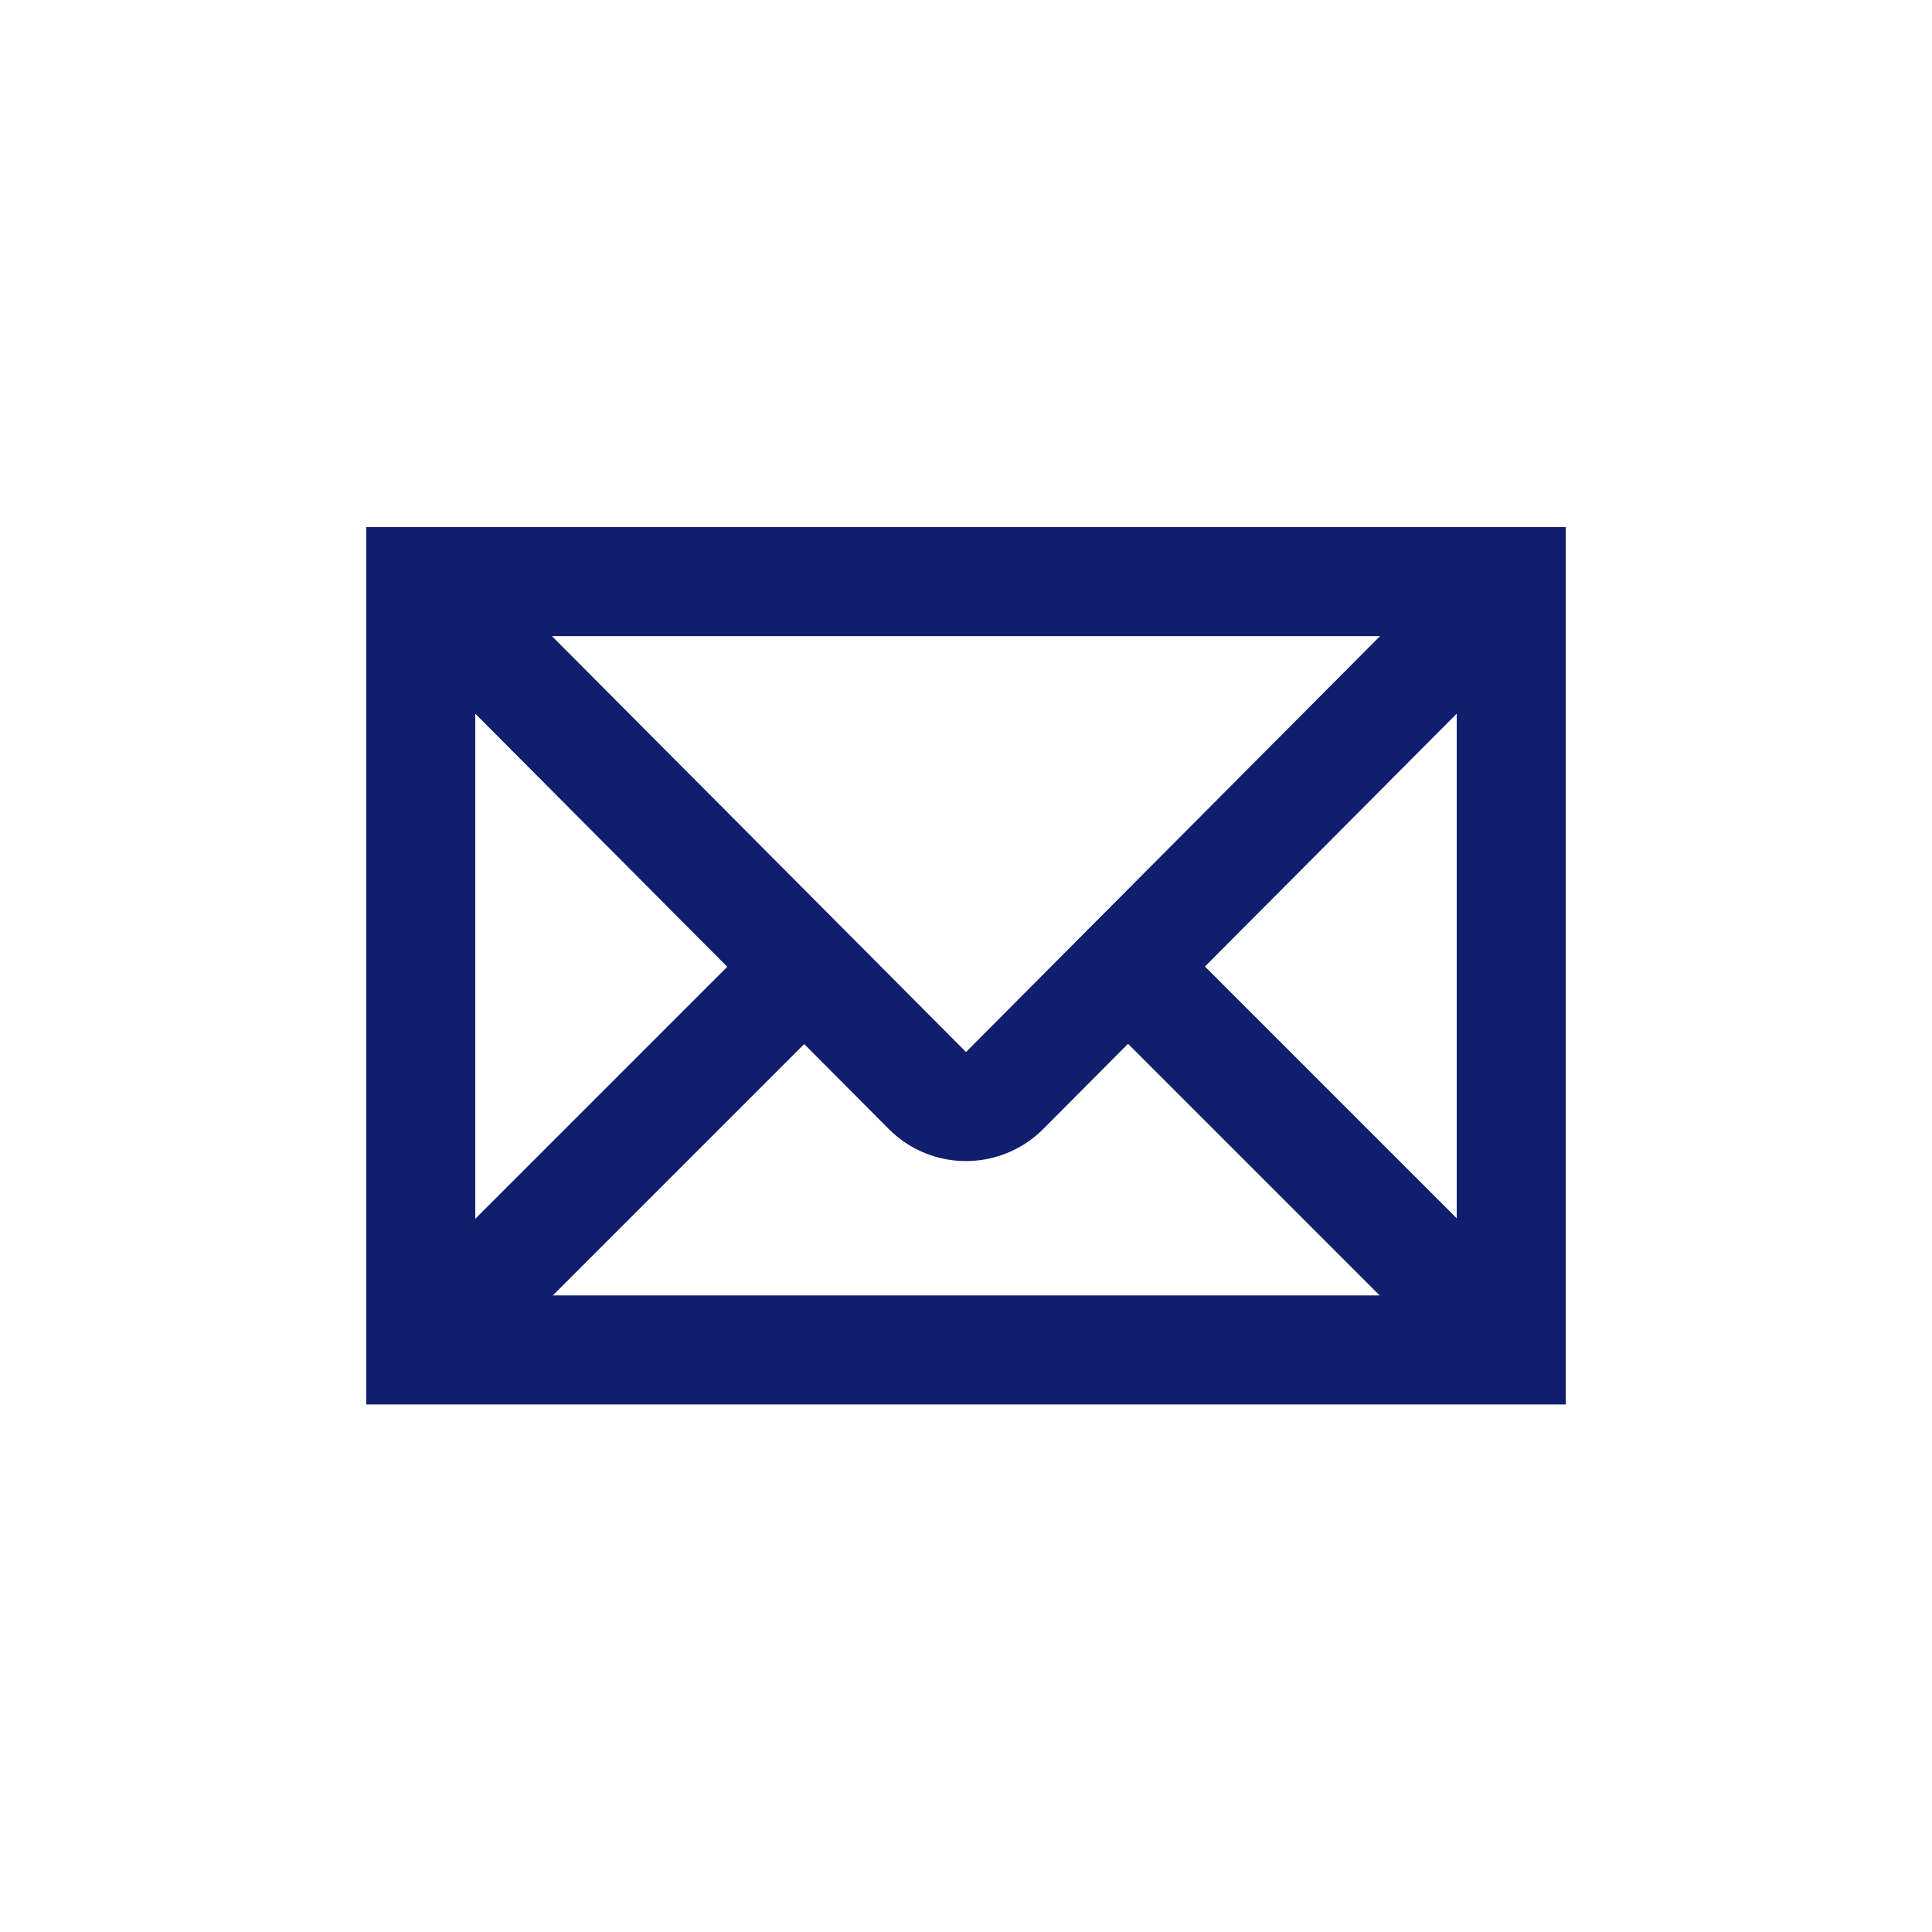
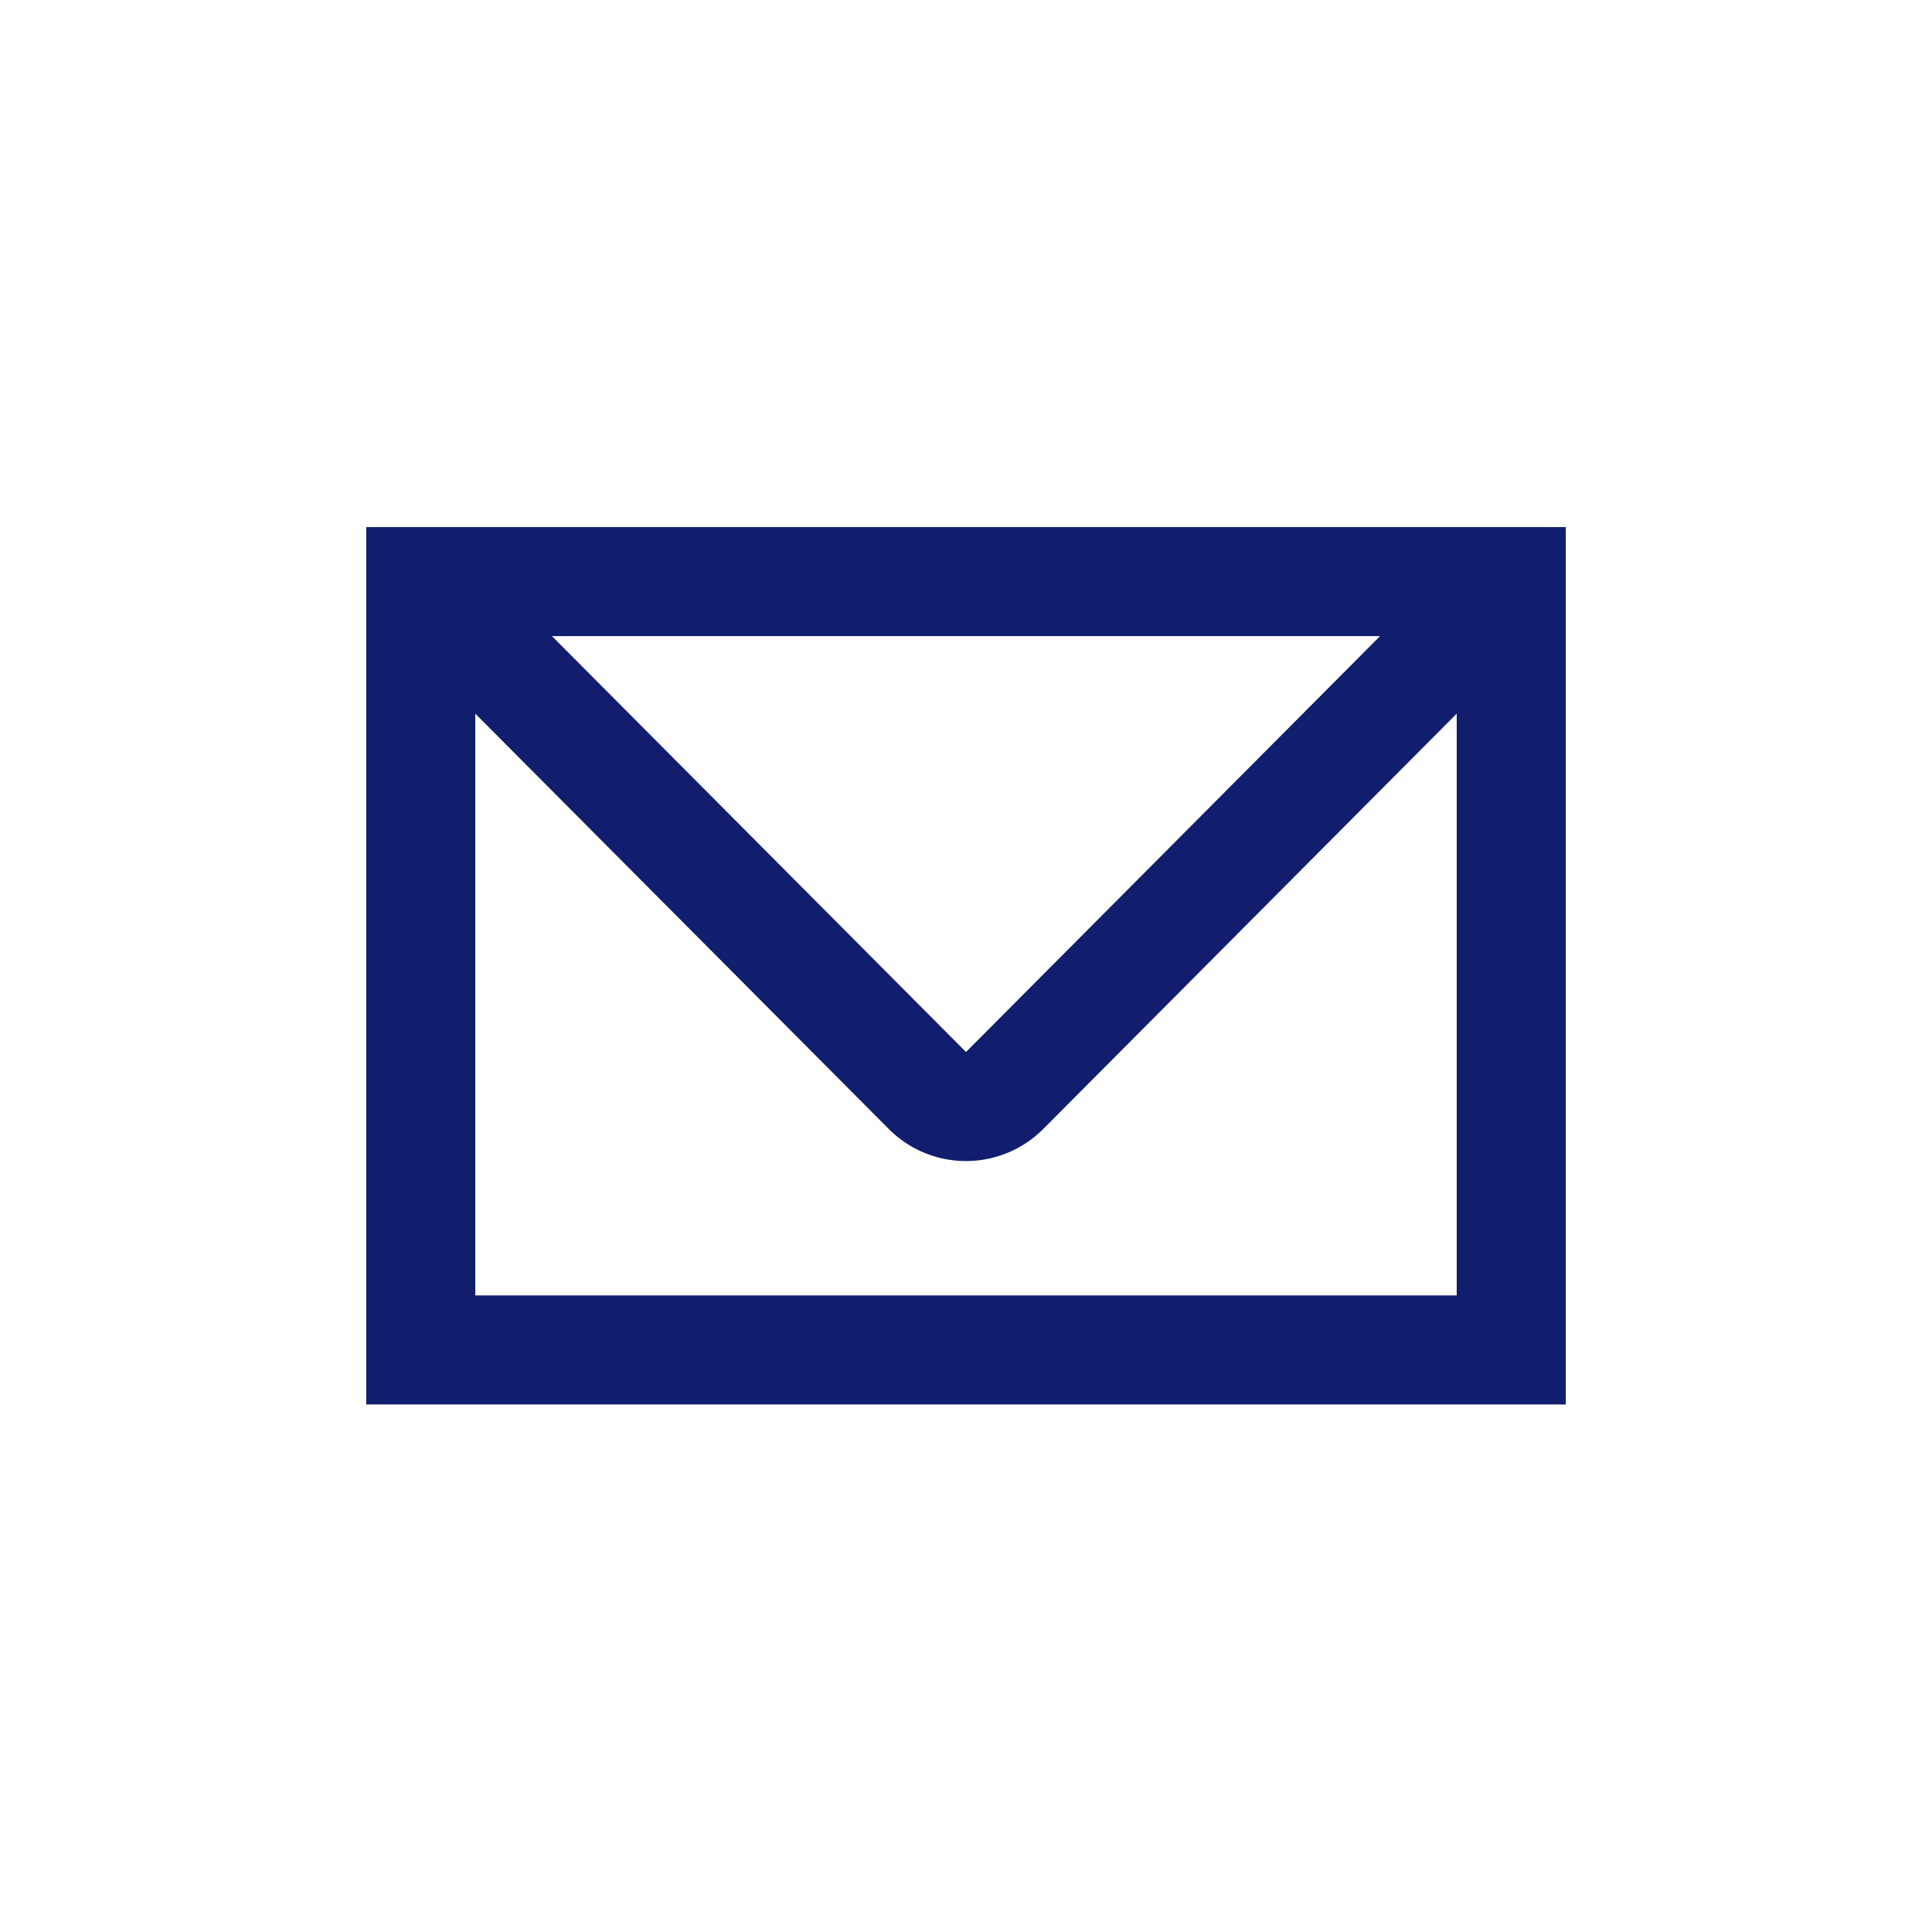
<svg xmlns="http://www.w3.org/2000/svg" id="Слой_1" data-name="Слой 1" viewBox="0 0 42.52 42.52">
  <defs>
    <style>.cls-1,.cls-2{fill:none;stroke:#111e6e;stroke-miterlimit:22.93;stroke-width:2.4px;}.cls-2{fill-rule:evenodd;}</style>
  </defs>
  <title>Иконки с осоновными функциями</title>
  <rect class="cls-1" x="9.26" y="12.8" width="24" height="16.91" />
  <path class="cls-2" d="M9.26,12.8,20.41,24a1.2,1.2,0,0,0,1.7,0L33.26,12.8" />
-   <path class="cls-2" d="M9.26,29.72l8.46-8.46m7.09,0,8.46,8.46" />
</svg>